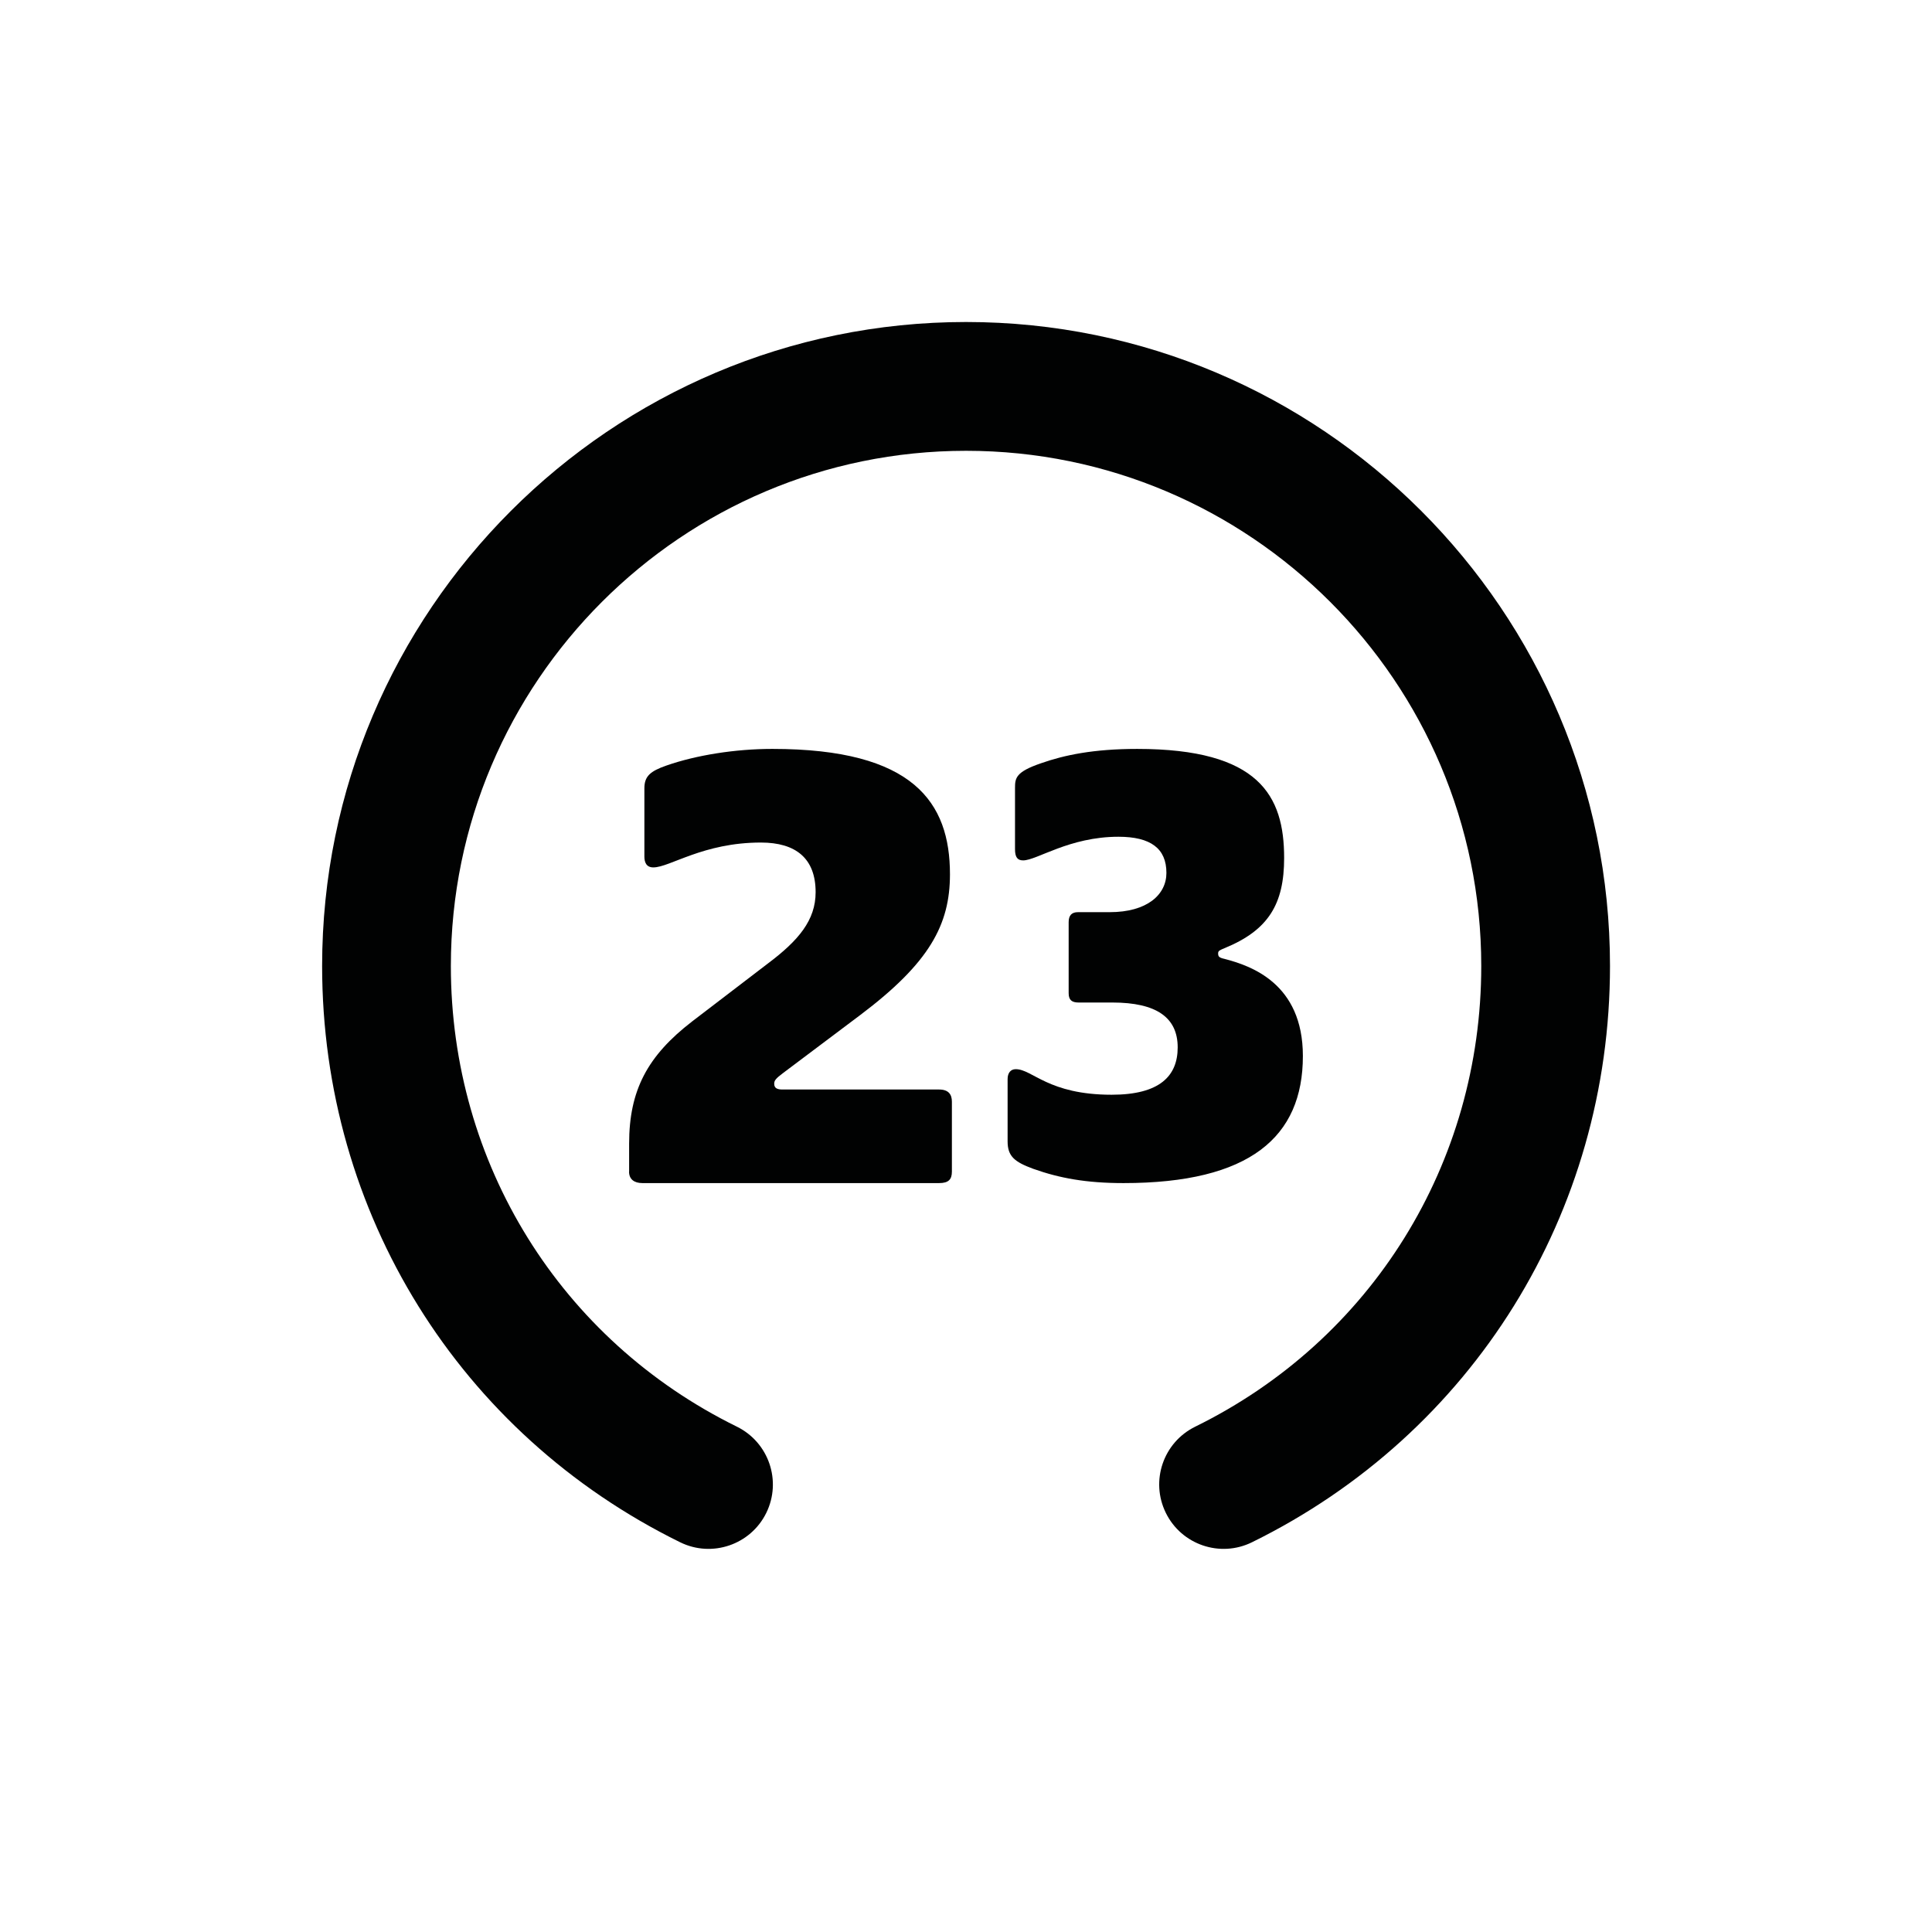
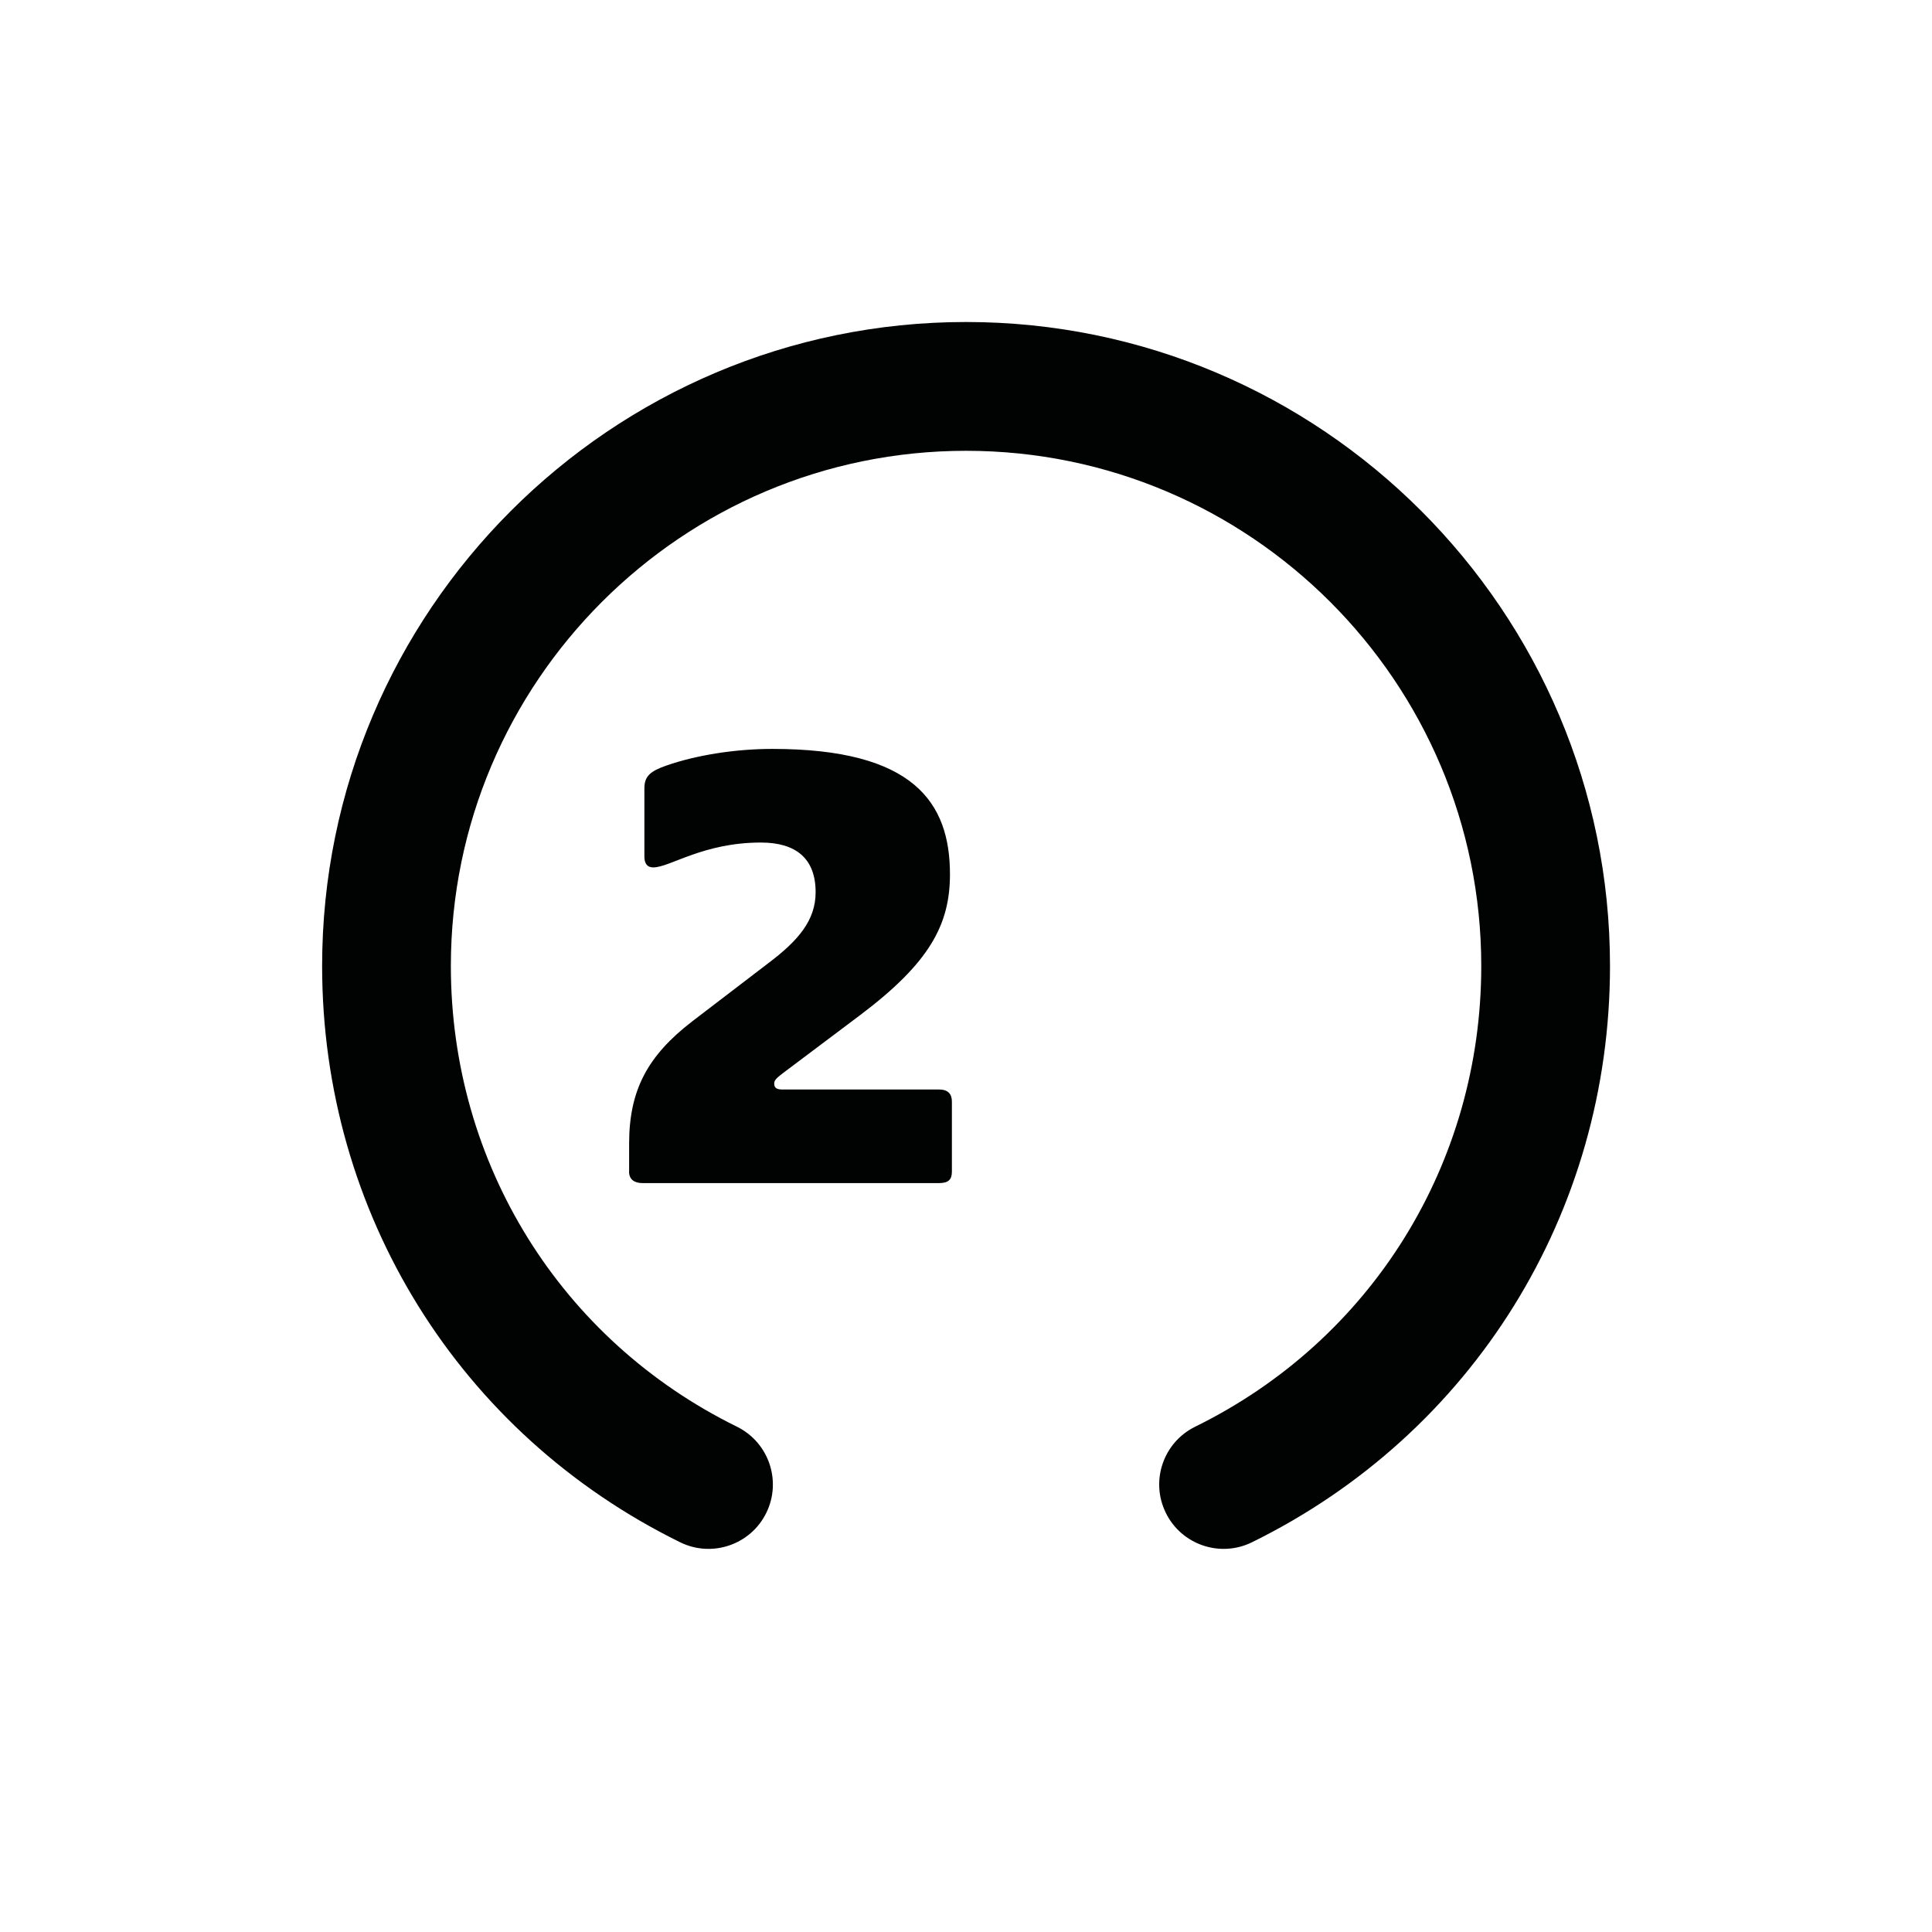
<svg xmlns="http://www.w3.org/2000/svg" id="b" width="30" height="30" viewBox="0 0 30 30">
  <g id="c">
    <g id="d">
      <path d="M15,5c5.514,0,10,4.486,10,10,0,3.834-2.13,7.262-5.559,8.948-.495.244-1.095.039-1.338-.456-.244-.496-.04-1.095.457-1.339,2.739-1.346,4.441-4.087,4.441-7.153,0-4.411-3.589-8-8-8s-8,3.589-8,8c0,3.065,1.702,5.806,4.441,7.153.496.244.7.843.457,1.339-.243.495-.843.7-1.338.456-3.429-1.685-5.559-5.114-5.559-8.948,0-5.514,4.486-10,10-10Z" fill="#010202" stroke-width="0" />
    </g>
    <rect width="30" height="30" fill="none" stroke-width="0" />
    <path d="M9.769,18.193v-.434c0-.831.286-1.364.978-1.898l1.177-.9c.474-.356.741-.671.741-1.107,0-.524-.306-.771-.85-.771-.899,0-1.413.386-1.67.386-.109,0-.139-.08-.139-.168v-1.059c0-.188.089-.267.346-.356.454-.158,1.058-.257,1.641-.257,2.194,0,2.758.831,2.758,1.947,0,.782-.316,1.374-1.394,2.186l-1.196.899c-.119.089-.139.119-.139.168,0,.069.049.089.129.089h2.432c.148,0,.198.079.198.188v1.087c0,.119-.05.178-.198.178h-4.607c-.129,0-.208-.06-.208-.178Z" fill="#010202" stroke-width="0" />
-     <path d="M16.043,18.149c-.29-.107-.397-.194-.397-.426v-.967c0-.096.048-.154.126-.154.261,0,.503.397,1.49.397.745,0,1.025-.29,1.025-.735,0-.464-.329-.697-1.015-.697h-.523c-.106,0-.155-.039-.155-.145v-1.103c0-.106.048-.155.145-.155h.493c.58,0,.88-.271.88-.61,0-.377-.242-.561-.745-.561-.764,0-1.267.367-1.48.367-.087,0-.126-.048-.126-.174v-.948c0-.155.009-.252.406-.387.358-.126.813-.222,1.49-.222,1.896,0,2.283.726,2.283,1.693,0,.715-.242,1.122-.928,1.402-.068.029-.097.039-.097.078,0,.048.01.068.097.087.406.106,1.219.377,1.219,1.509,0,1.257-.822,1.973-2.785,1.973-.58,0-.996-.077-1.403-.222Z" fill="#010202" stroke-width="0" />
  </g>
</svg>